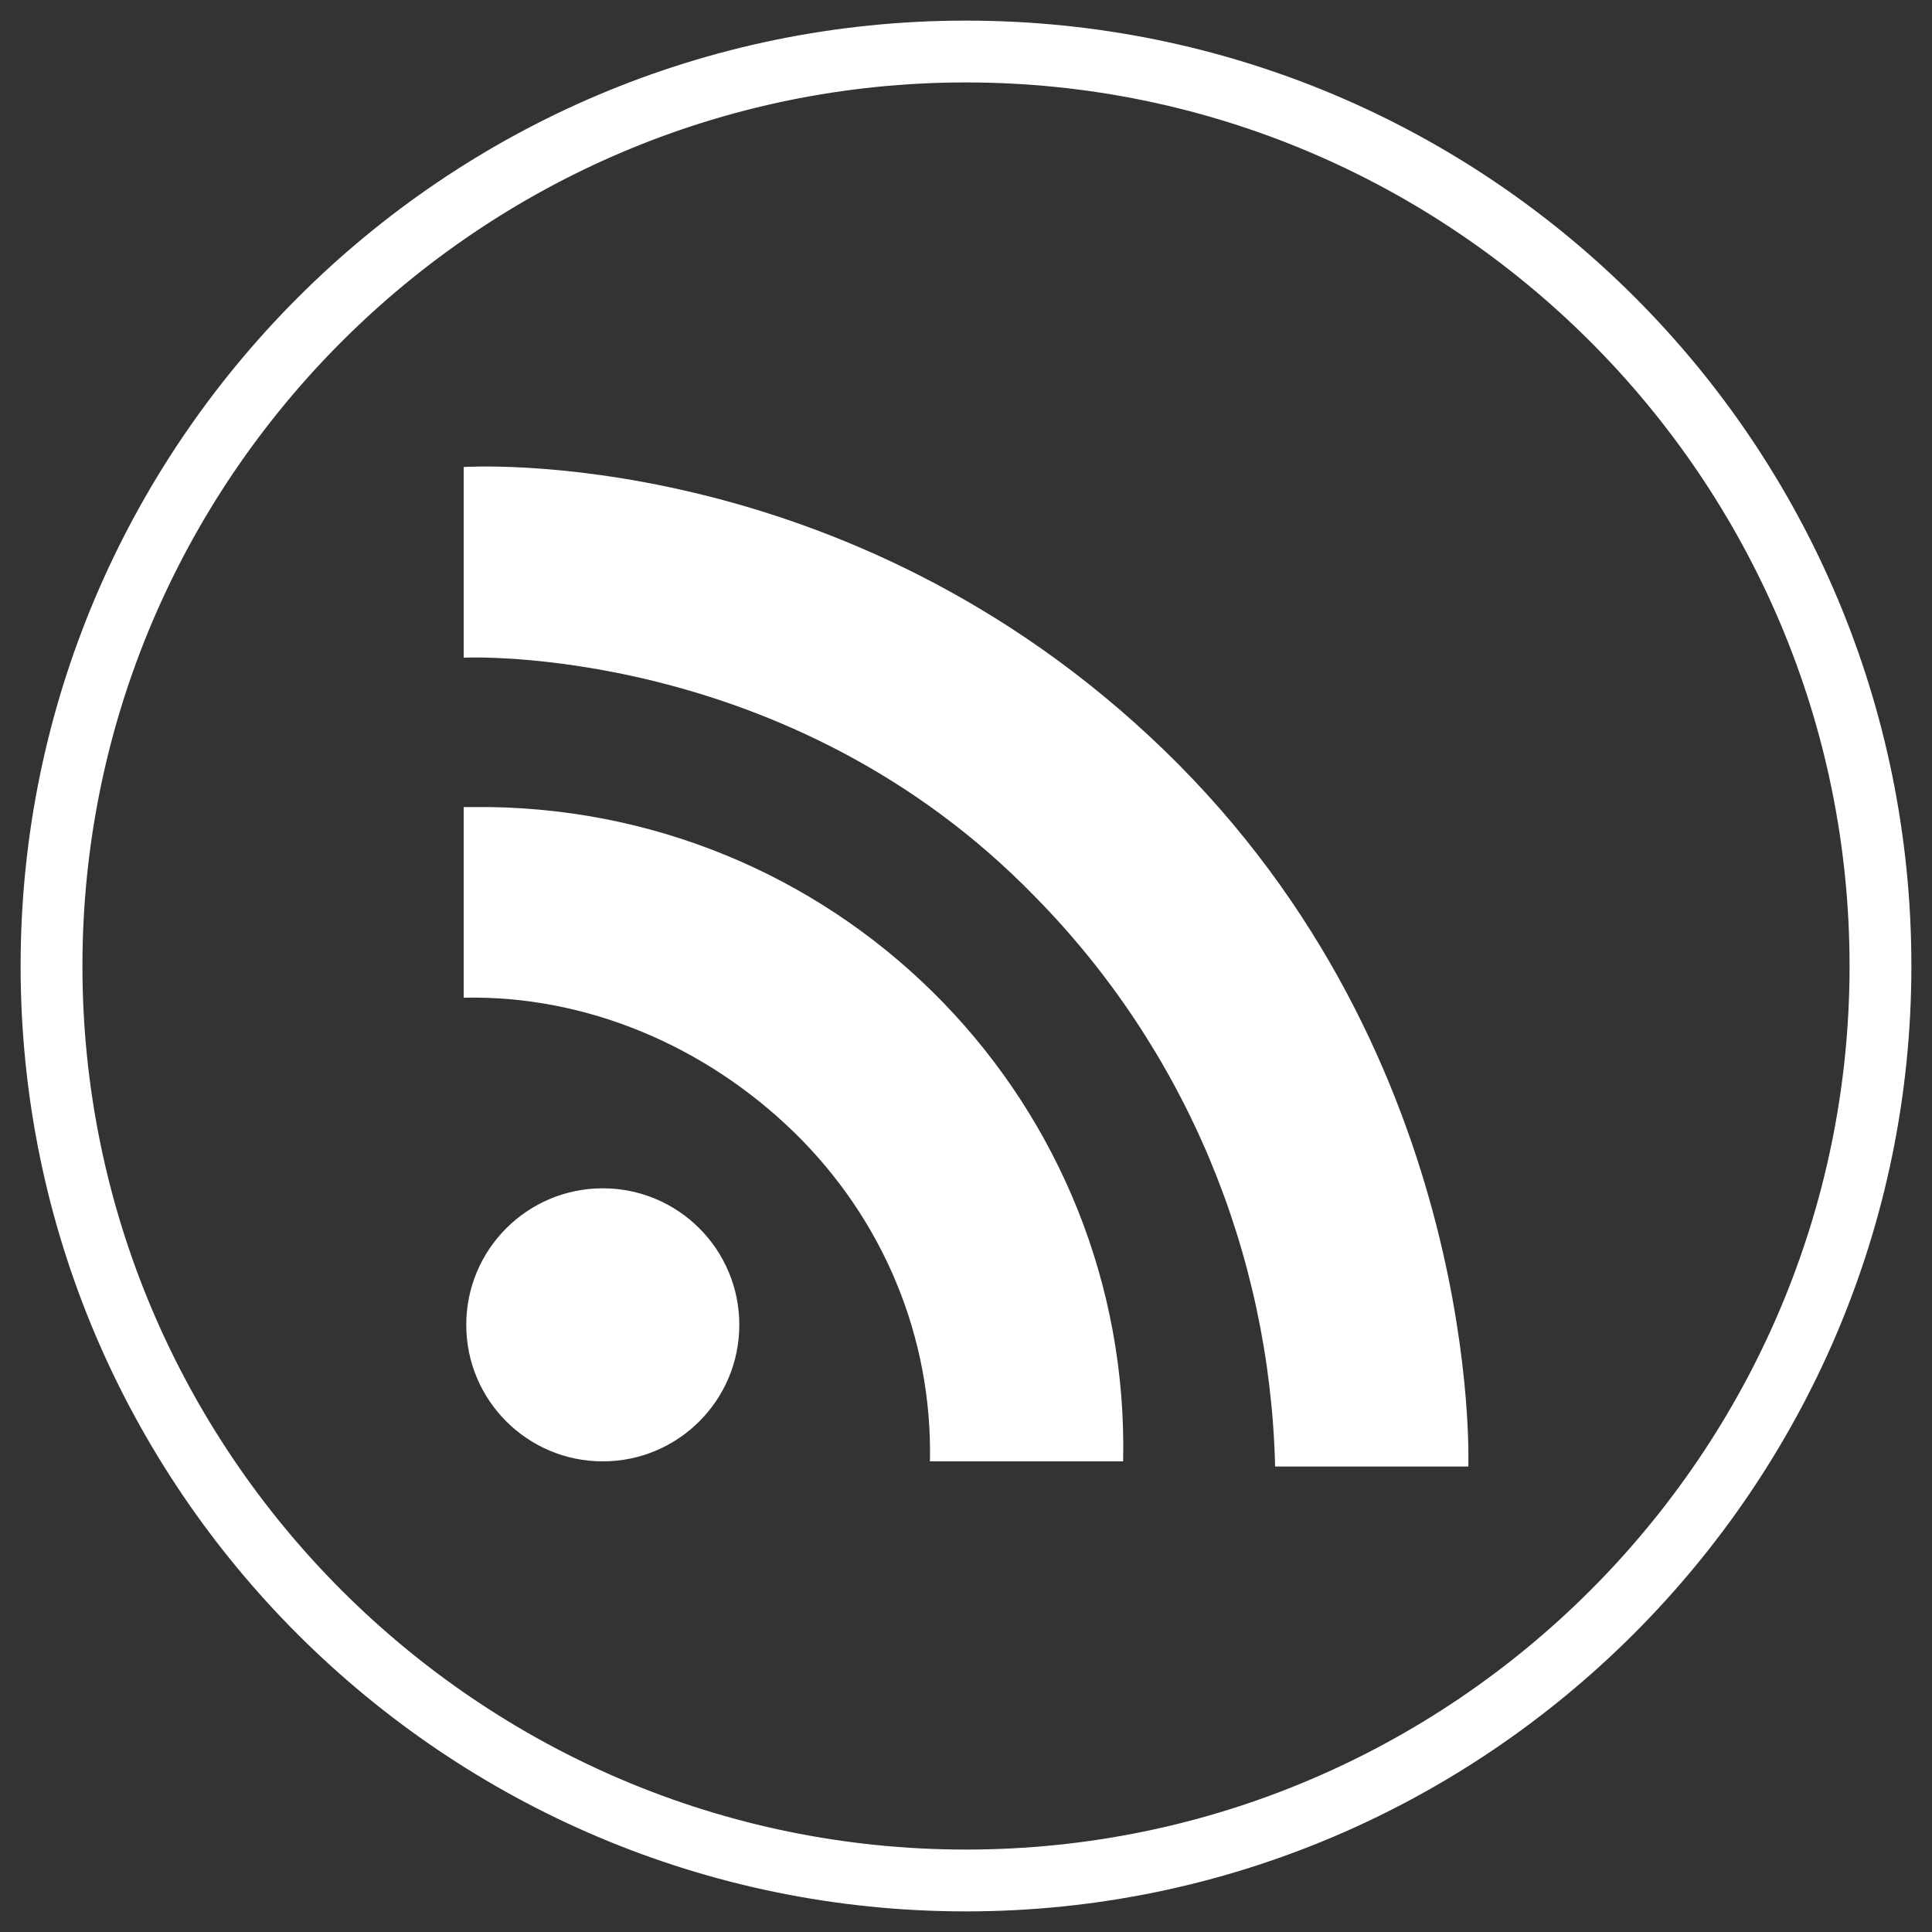
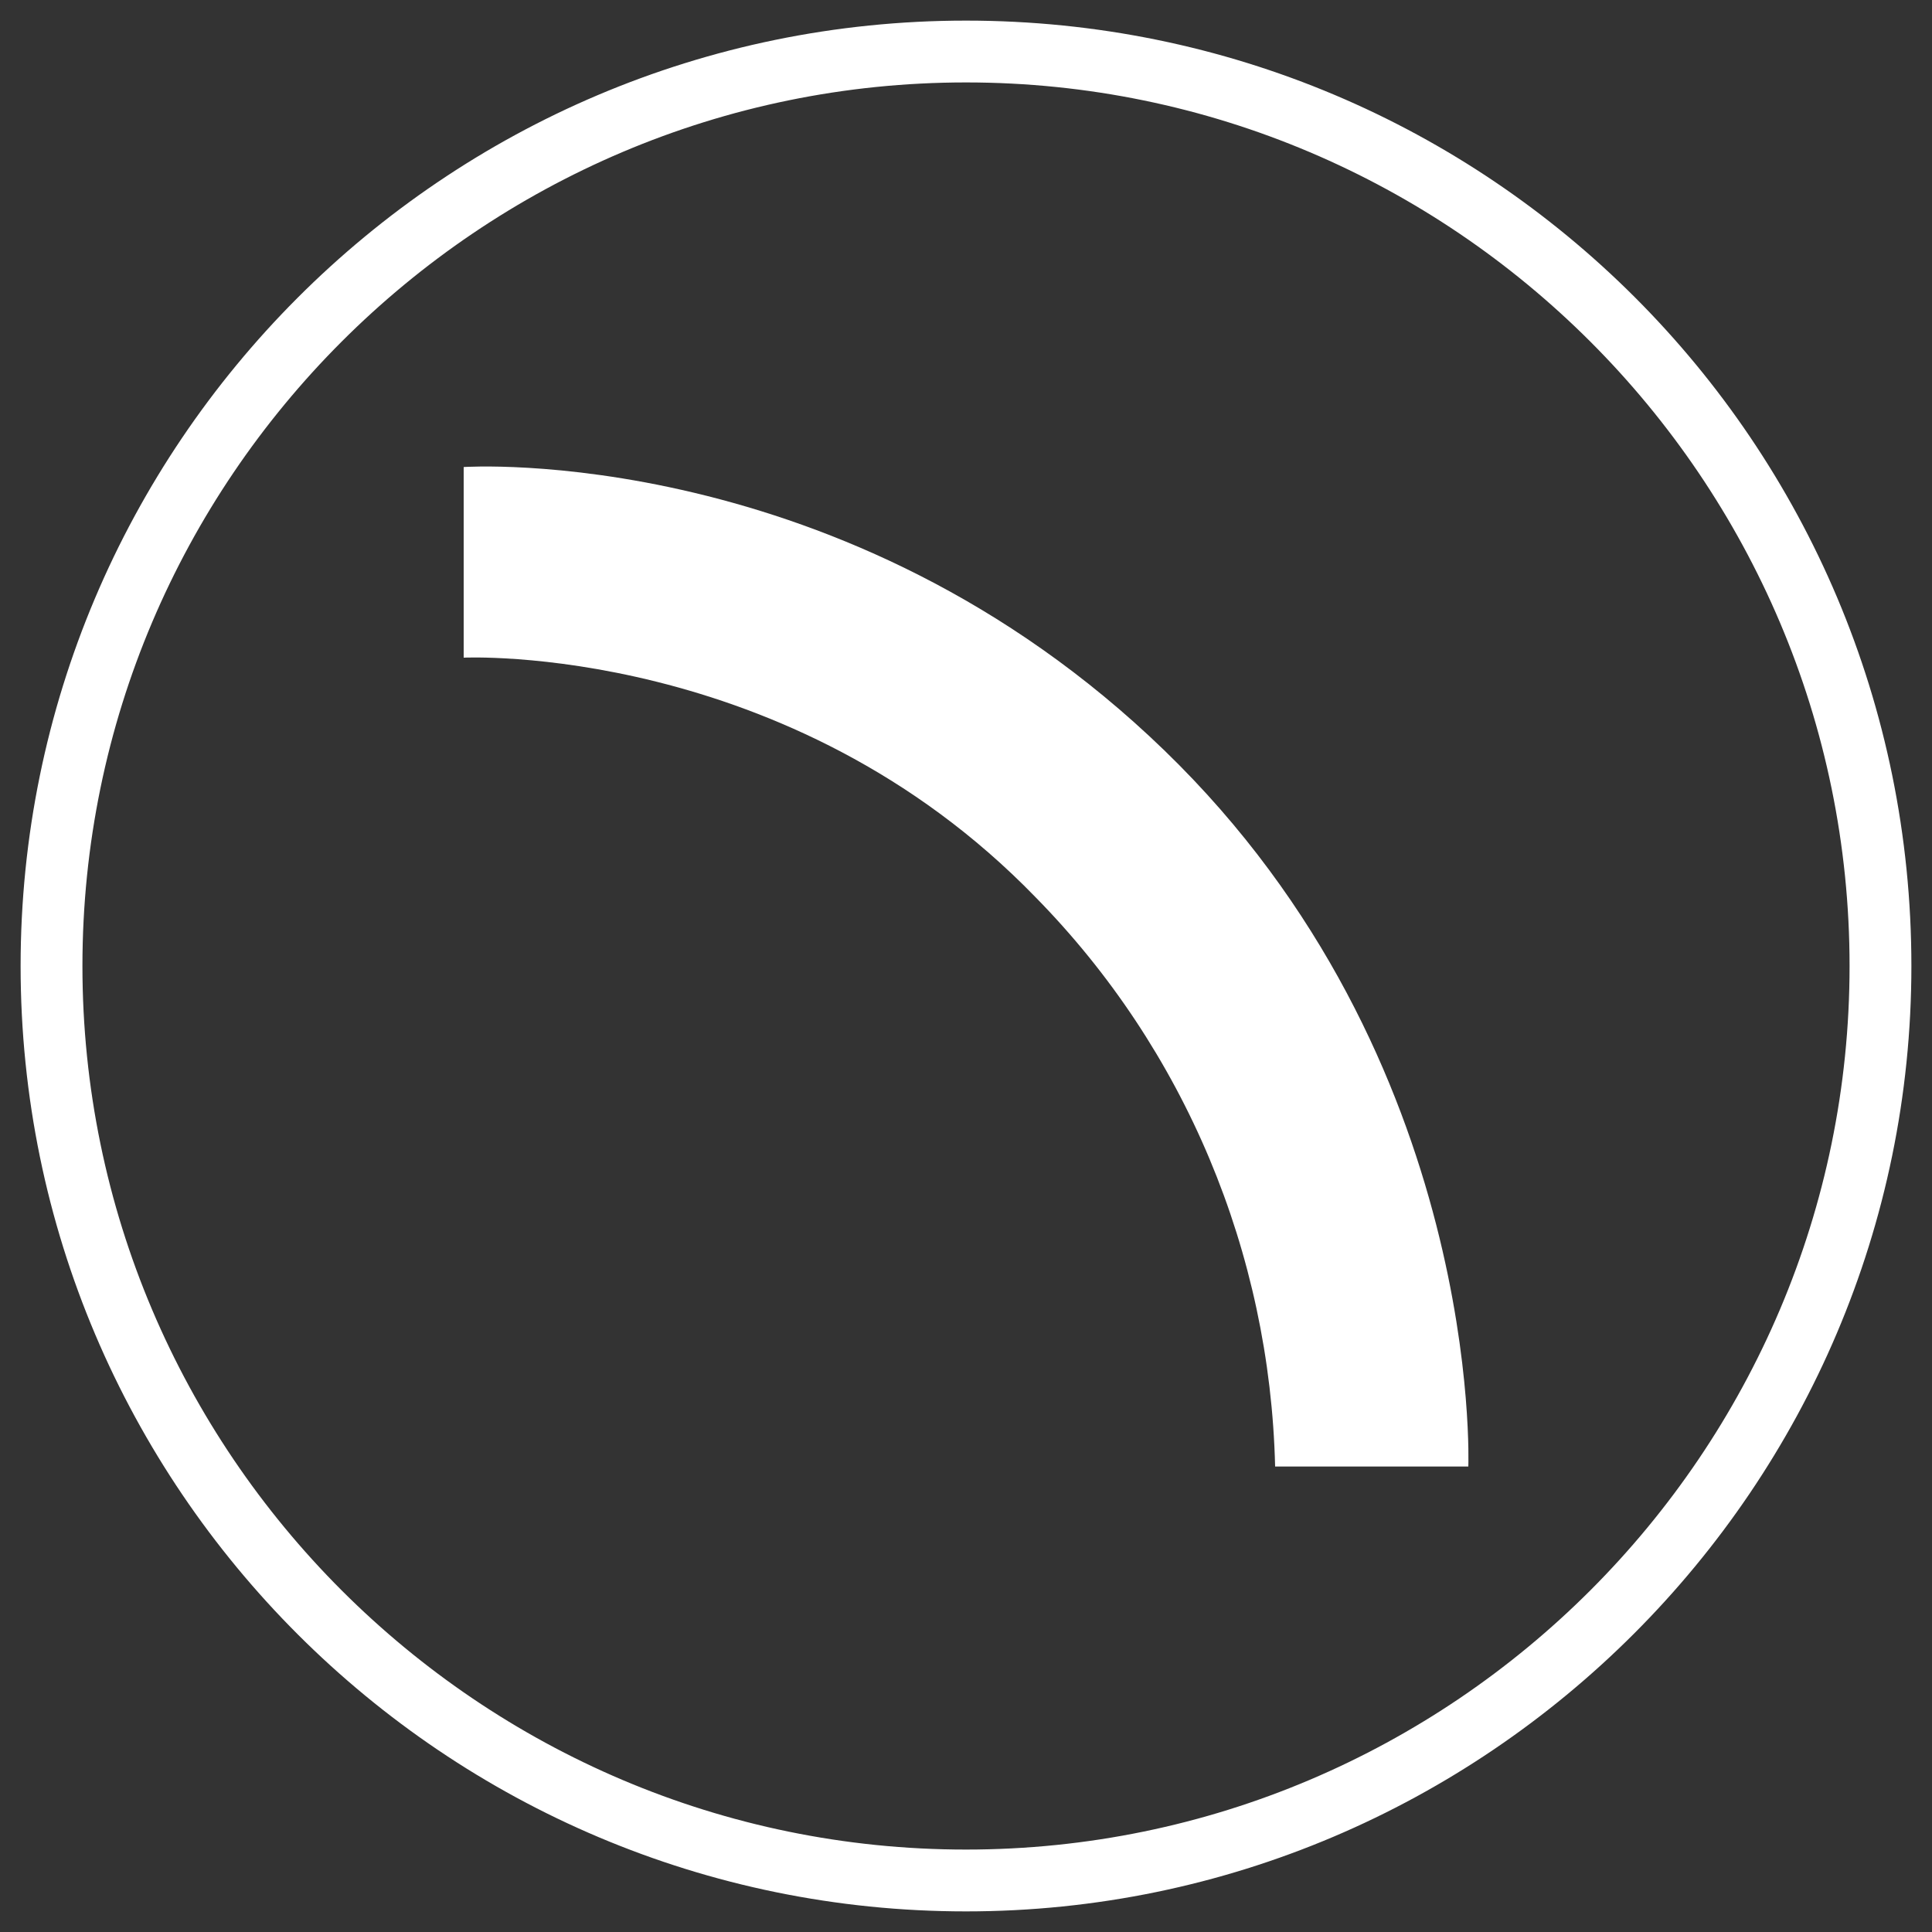
<svg xmlns="http://www.w3.org/2000/svg" version="1.1" id="Blogger" x="0px" y="0px" viewBox="0 0 75 75" style="enable-background:new 0 0 75 75;" xml:space="preserve">
  <rect x="0" y="0" width="75" height="75" fill="#333333" stroke="none" />
  <style type="text/css">
	.st0{fill:#FFFFFF;}
</style>
  <g id="Group_42" transform="translate(0 -2.57)">
-     <circle id="Ellipse_25" class="st0" cx="23.4" cy="54" r="5.3" />
-     <path id="Path_135" class="st0" d="M18,33.9v7.4c4.8-0.1,9.4,1.9,12.8,5.2c3.5,3.4,5.4,8,5.3,12.8h7.5C43.9,45.5,32.9,34.1,19,33.9   C18.7,33.9,18.4,33.9,18,33.9z" />
    <path id="Path_136" class="st0" d="M18,28.1v-7.4c0,0,14.8-1,27.2,11S57,59.5,57,59.5h-7.5c-0.2-8.3-3.5-16.2-9.3-22.1   C30.6,27.5,18,28.1,18,28.1z" />
  </g>
  <g>
    <path class="st0" d="M37.5,74.2c-20.2,0-36.7-16.4-36.7-36.7c0-20.2,16.4-36.7,36.7-36.7s36.7,16.4,36.7,36.7   C74.2,57.7,57.7,74.2,37.5,74.2z M37.5,3.2C18.6,3.2,3.2,18.6,3.2,37.5c0,18.9,15.4,34.3,34.3,34.3s34.3-15.4,34.3-34.3   C71.8,18.6,56.4,3.2,37.5,3.2z" />
  </g>
</svg>